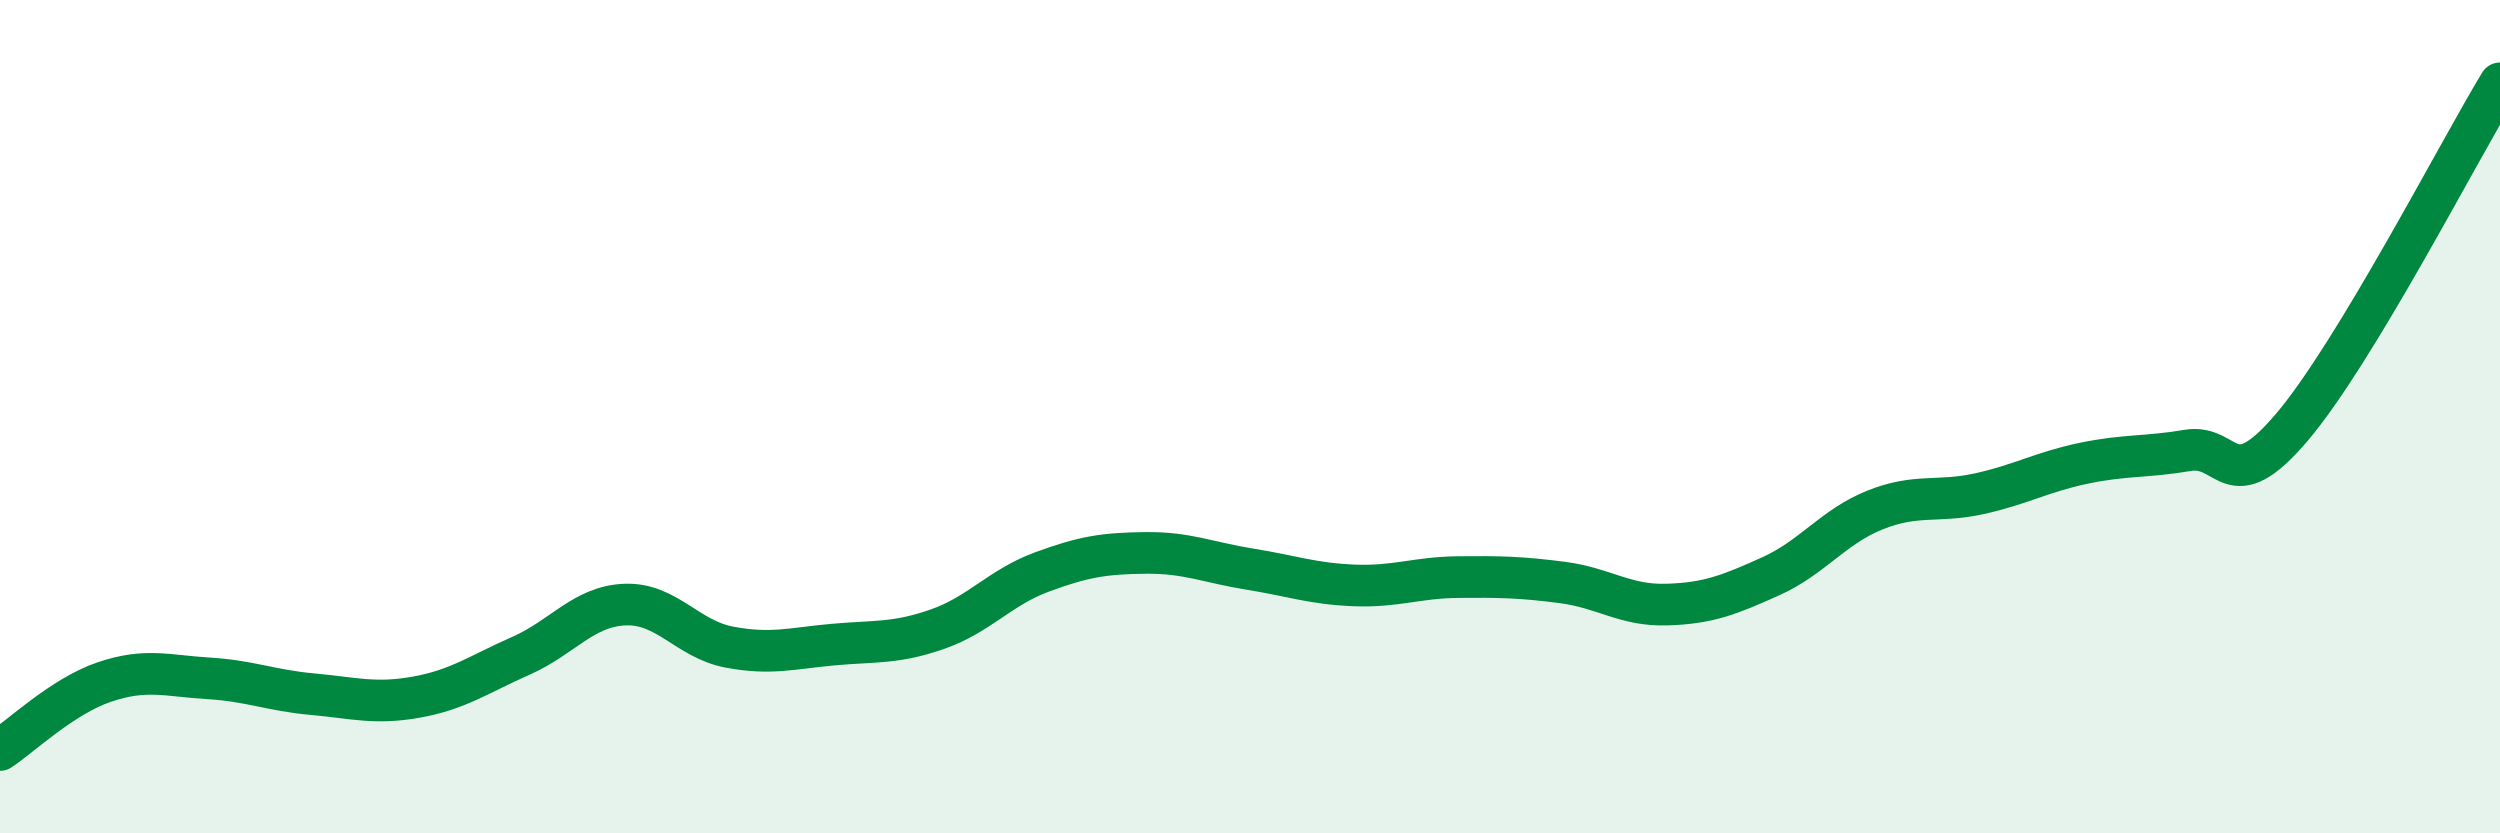
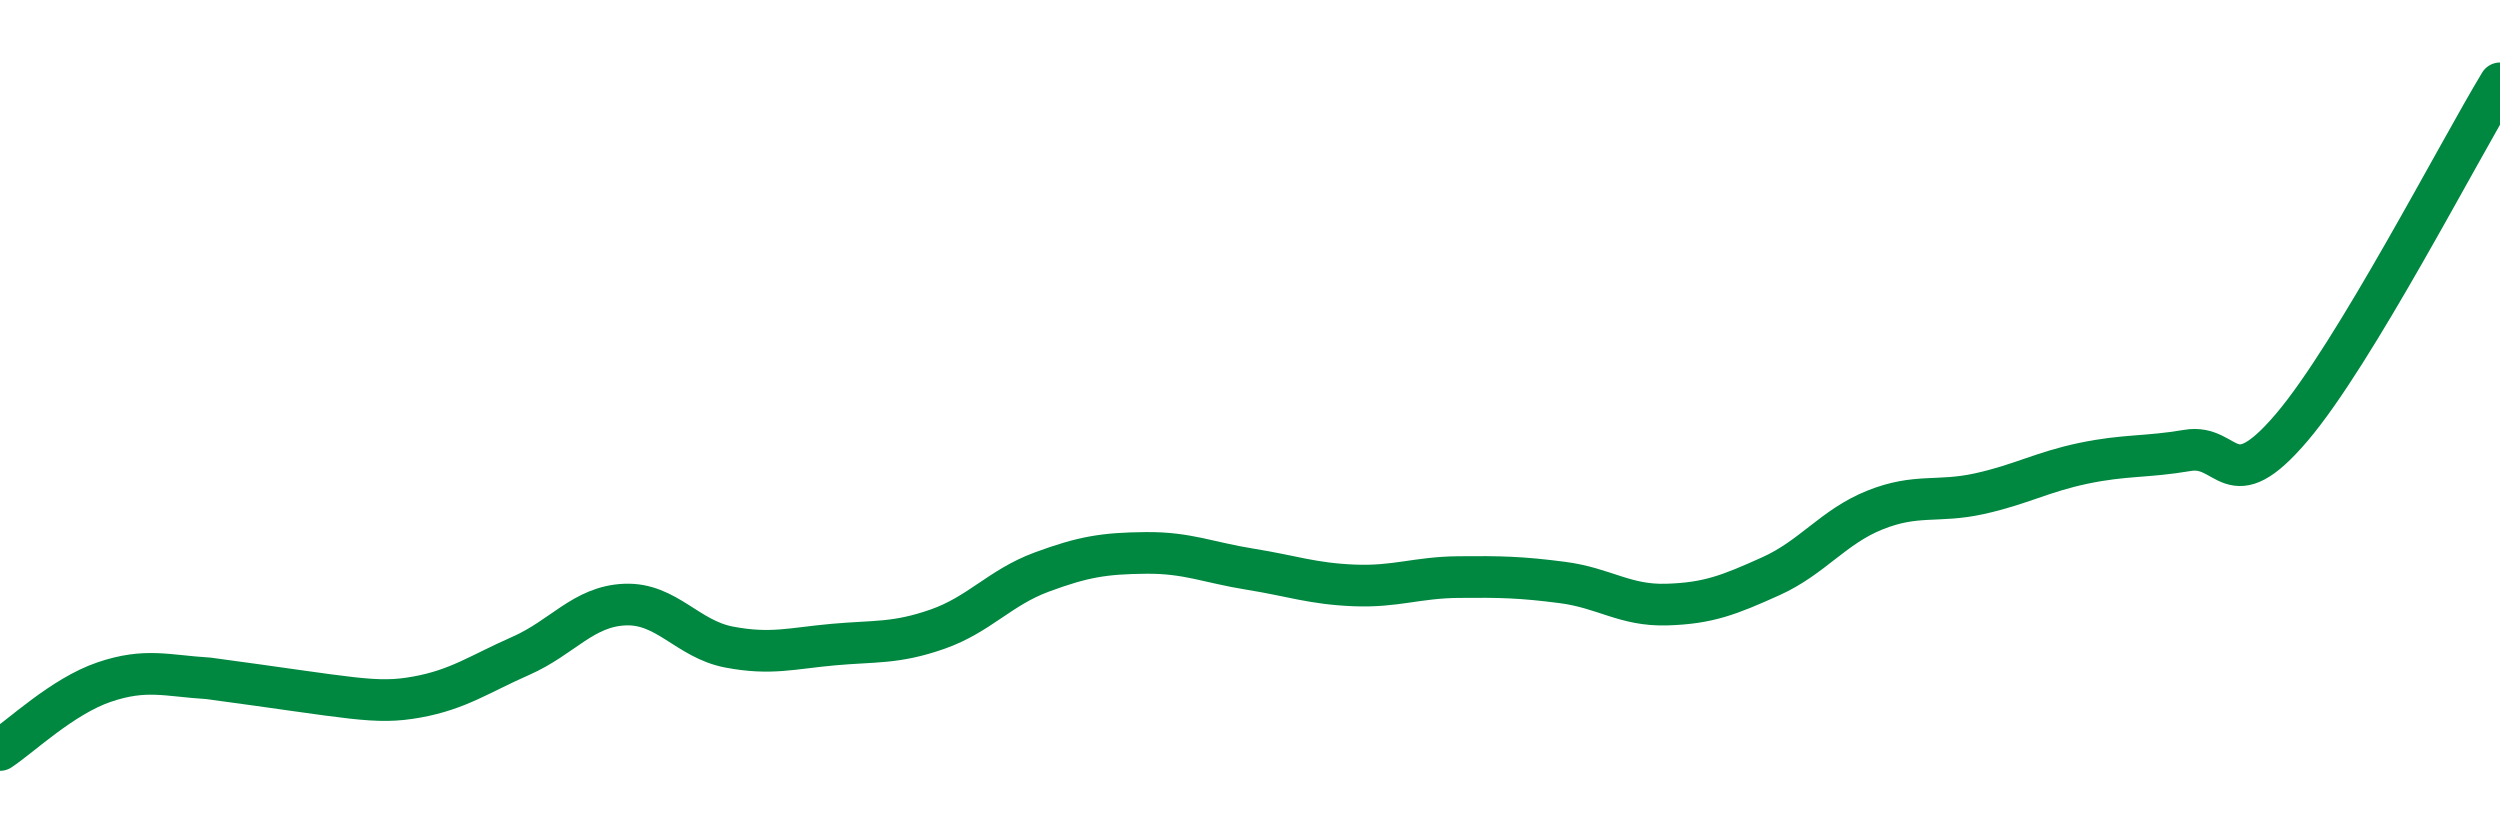
<svg xmlns="http://www.w3.org/2000/svg" width="60" height="20" viewBox="0 0 60 20">
-   <path d="M 0,18 C 0.5,17.67 1.5,16.71 2.5,16.37 C 3.5,16.03 4,16.22 5,16.28 C 6,16.34 6.5,16.57 7.5,16.66 C 8.5,16.75 9,16.91 10,16.73 C 11,16.55 11.5,16.18 12.5,15.74 C 13.5,15.3 14,14.55 15,14.51 C 16,14.47 16.5,15.34 17.5,15.53 C 18.5,15.72 19,15.56 20,15.47 C 21,15.38 21.5,15.45 22.5,15.1 C 23.5,14.75 24,14.1 25,13.73 C 26,13.36 26.5,13.28 27.5,13.27 C 28.5,13.26 29,13.5 30,13.66 C 31,13.82 31.5,14.01 32.5,14.05 C 33.5,14.09 34,13.86 35,13.85 C 36,13.84 36.5,13.85 37.5,13.98 C 38.5,14.11 39,14.54 40,14.51 C 41,14.48 41.5,14.28 42.5,13.83 C 43.5,13.38 44,12.64 45,12.24 C 46,11.84 46.5,12.07 47.5,11.85 C 48.5,11.63 49,11.33 50,11.12 C 51,10.91 51.5,10.98 52.5,10.81 C 53.5,10.64 53.5,12.02 55,10.26 C 56.5,8.5 59,3.65 60,2L60 20L0 20Z" fill="#008740" opacity="0.1" stroke-linecap="round" stroke-linejoin="round" />
-   <path d="M 0,18 C 0.5,17.67 1.5,16.71 2.5,16.37 C 3.5,16.03 4,16.22 5,16.28 C 6,16.34 6.5,16.57 7.5,16.66 C 8.5,16.75 9,16.91 10,16.73 C 11,16.55 11.5,16.18 12.5,15.74 C 13.5,15.3 14,14.55 15,14.51 C 16,14.47 16.5,15.34 17.5,15.53 C 18.5,15.72 19,15.56 20,15.47 C 21,15.38 21.5,15.45 22.5,15.1 C 23.5,14.75 24,14.1 25,13.73 C 26,13.36 26.5,13.28 27.5,13.27 C 28.5,13.26 29,13.5 30,13.66 C 31,13.82 31.5,14.01 32.5,14.05 C 33.5,14.09 34,13.86 35,13.85 C 36,13.84 36.5,13.85 37.5,13.98 C 38.5,14.11 39,14.54 40,14.51 C 41,14.48 41.5,14.28 42.5,13.83 C 43.5,13.38 44,12.64 45,12.24 C 46,11.84 46.5,12.07 47.5,11.85 C 48.5,11.63 49,11.33 50,11.12 C 51,10.91 51.5,10.98 52.5,10.81 C 53.5,10.64 53.5,12.02 55,10.26 C 56.5,8.5 59,3.65 60,2" stroke="#008740" stroke-width="1" fill="none" stroke-linecap="round" stroke-linejoin="round" />
+   <path d="M 0,18 C 0.5,17.67 1.5,16.71 2.5,16.37 C 3.5,16.03 4,16.22 5,16.28 C 8.5,16.75 9,16.91 10,16.73 C 11,16.55 11.5,16.18 12.5,15.74 C 13.5,15.3 14,14.55 15,14.51 C 16,14.47 16.5,15.34 17.5,15.53 C 18.5,15.72 19,15.56 20,15.47 C 21,15.38 21.5,15.45 22.5,15.1 C 23.5,14.75 24,14.1 25,13.73 C 26,13.36 26.5,13.28 27.5,13.27 C 28.5,13.26 29,13.5 30,13.66 C 31,13.82 31.5,14.01 32.5,14.05 C 33.5,14.09 34,13.86 35,13.85 C 36,13.84 36.5,13.85 37.5,13.98 C 38.5,14.11 39,14.54 40,14.51 C 41,14.48 41.5,14.28 42.5,13.83 C 43.5,13.38 44,12.64 45,12.24 C 46,11.84 46.5,12.07 47.5,11.85 C 48.5,11.63 49,11.33 50,11.12 C 51,10.91 51.5,10.98 52.5,10.81 C 53.5,10.64 53.5,12.02 55,10.26 C 56.5,8.5 59,3.65 60,2" stroke="#008740" stroke-width="1" fill="none" stroke-linecap="round" stroke-linejoin="round" />
</svg>